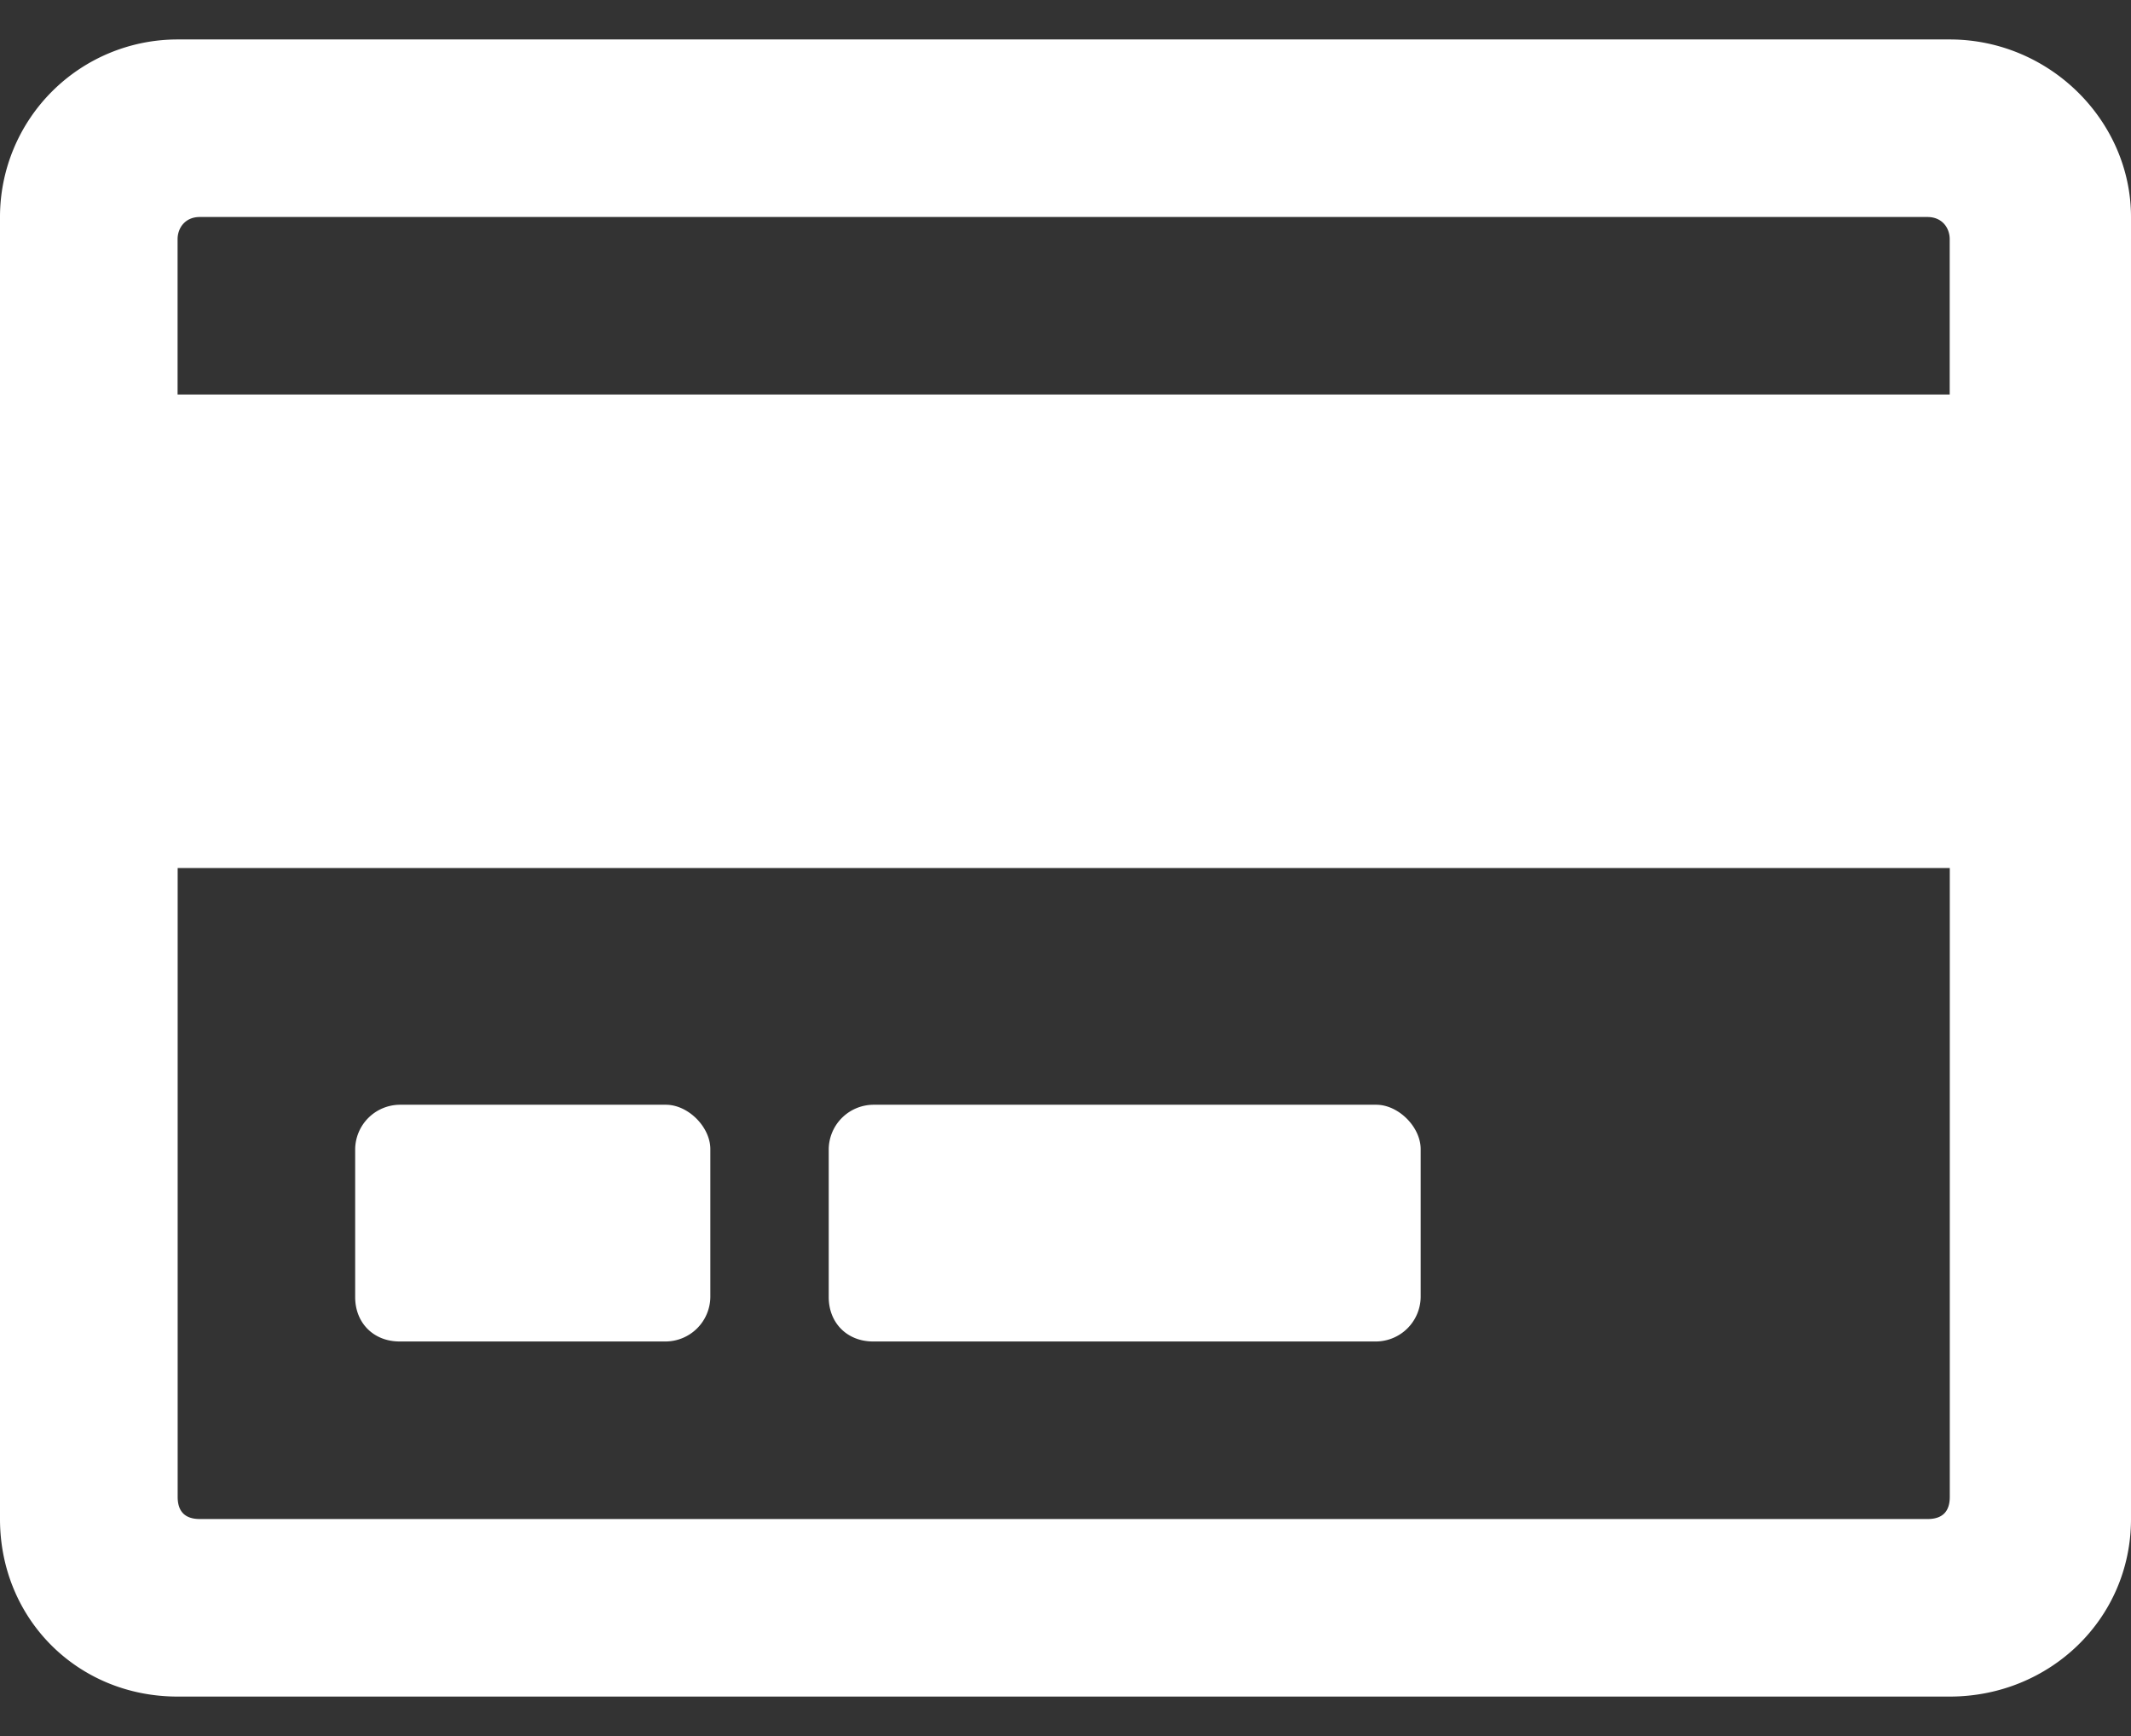
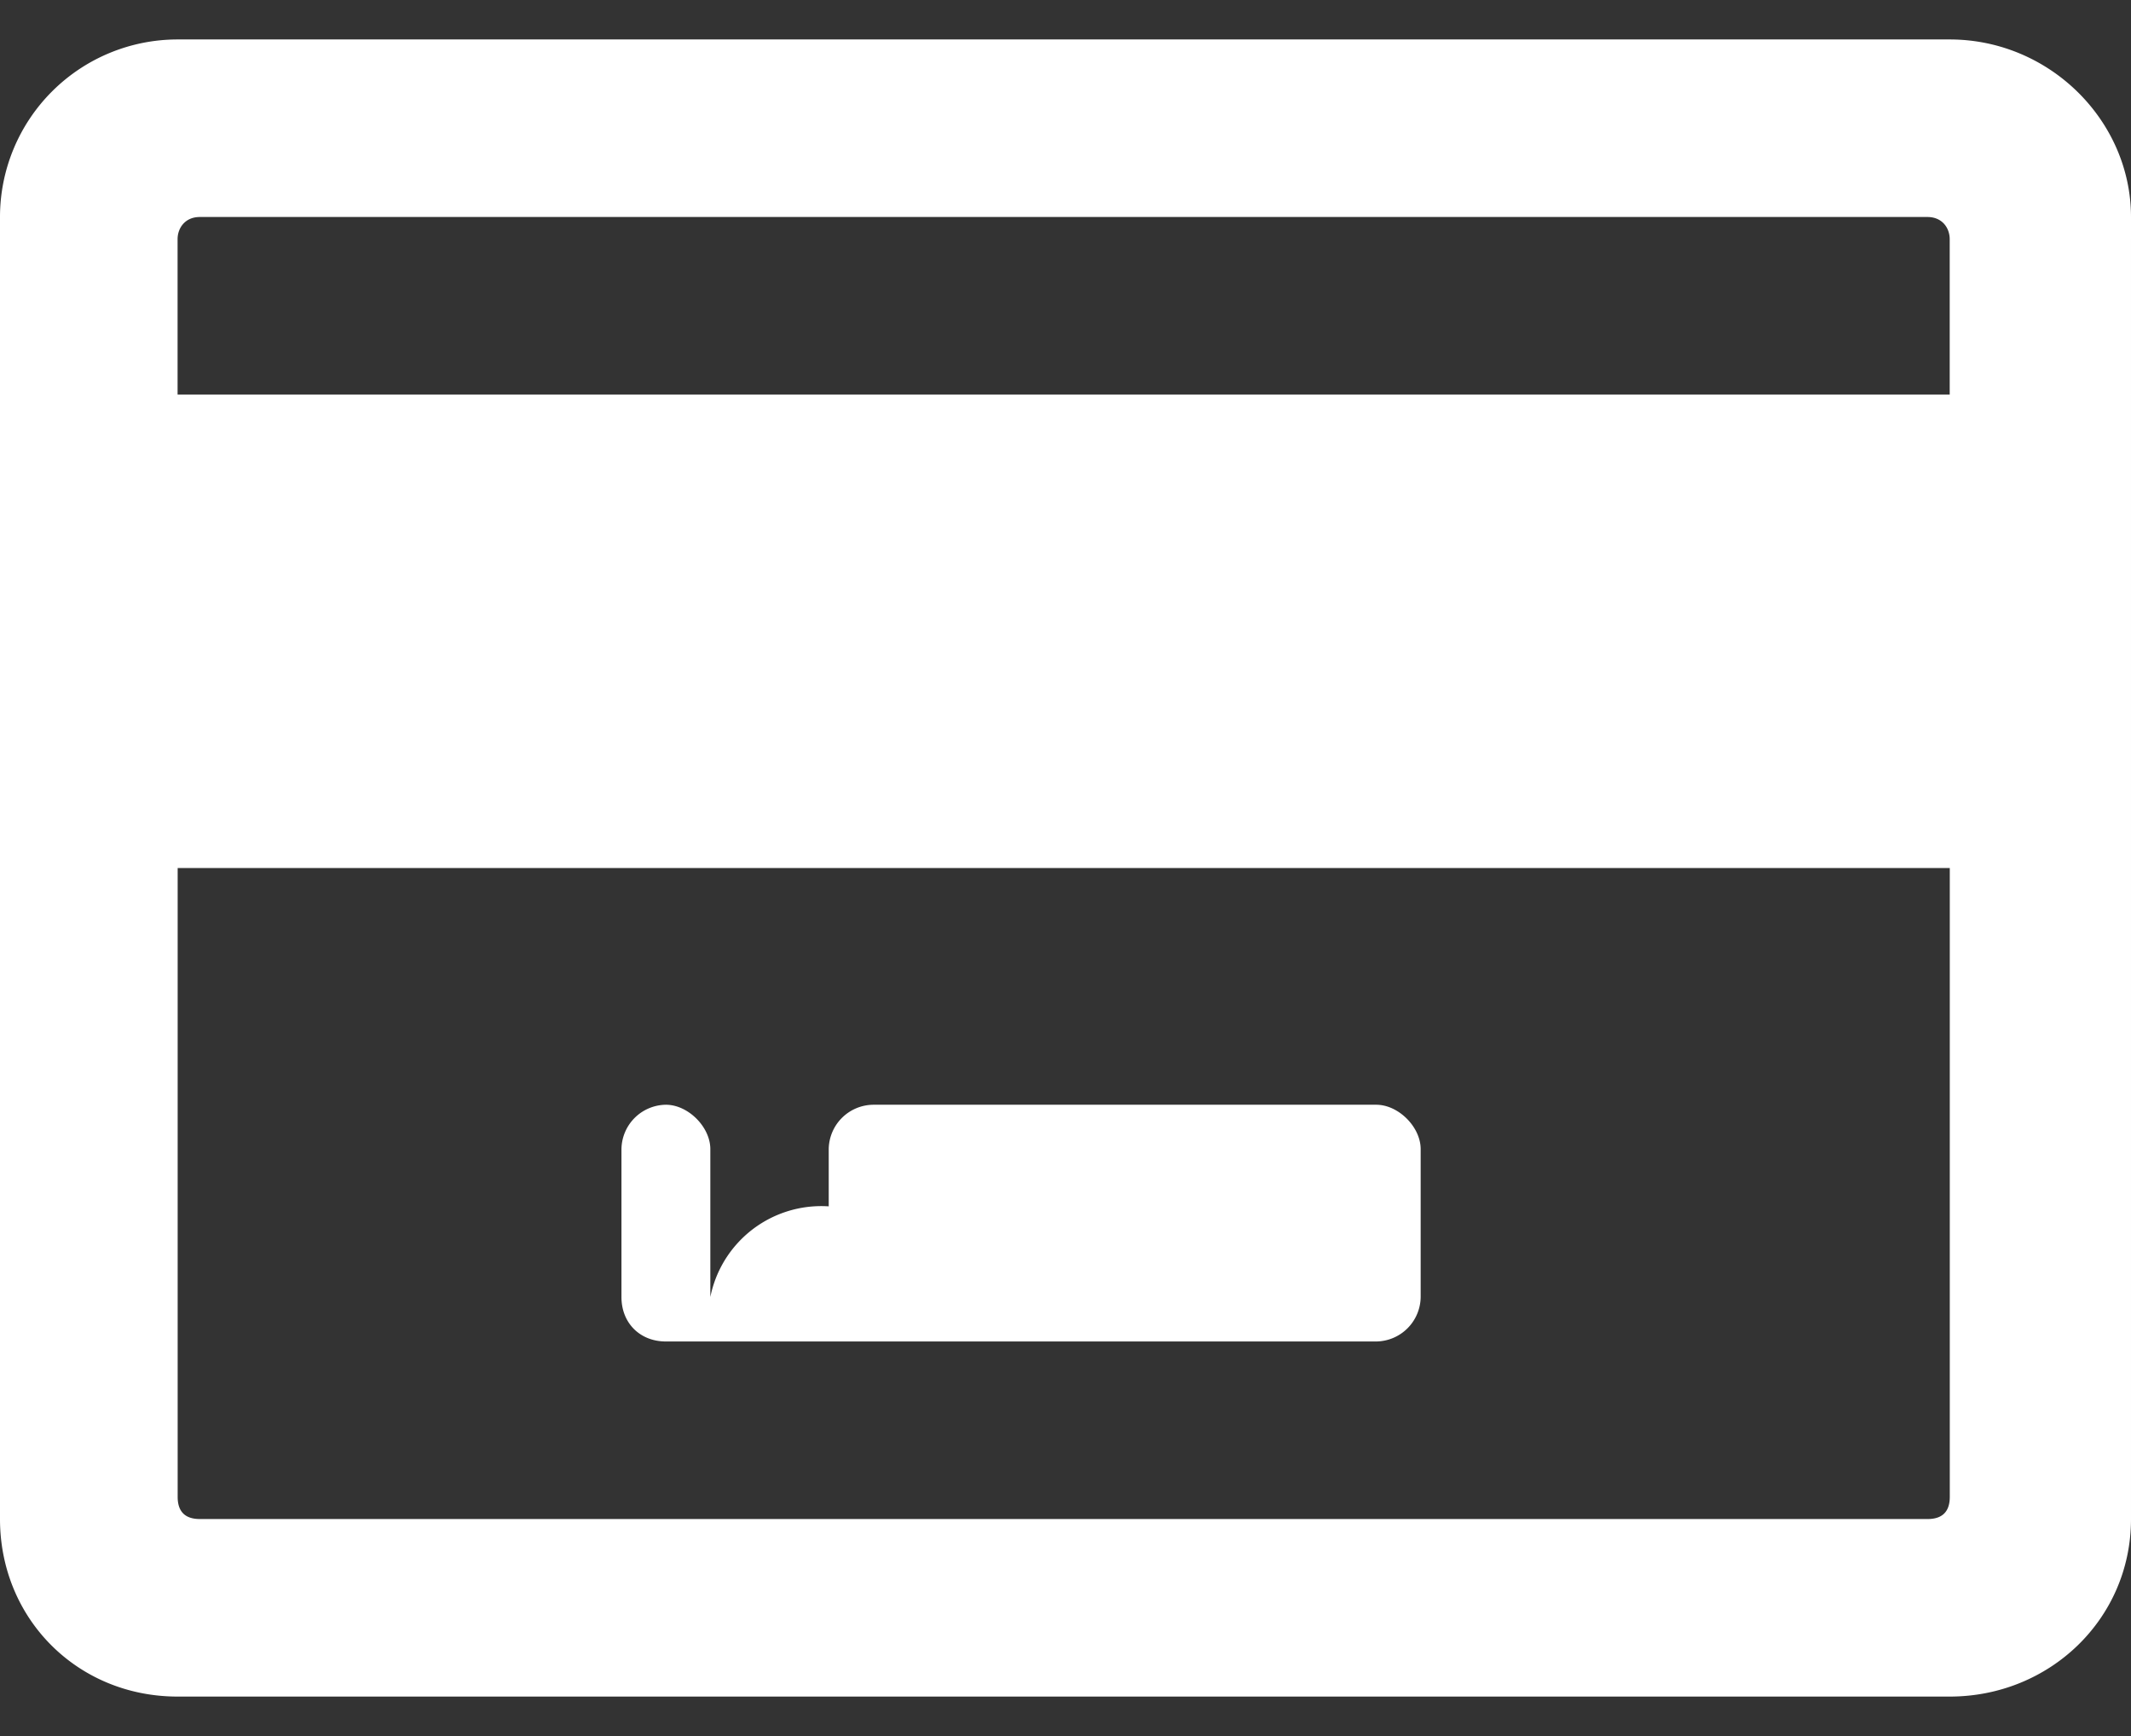
<svg xmlns="http://www.w3.org/2000/svg" width="27" height="22" fill="none">
  <rect width="100%" height="100%" fill="#333333" stroke="none" />
-   <path fill="#fff" d="M24.703.5H2.25A2.25 2.25 0 0 0 0 2.75v16.5c0 1.266.984 2.25 2.25 2.25h22.453c1.266 0 2.297-.984 2.297-2.25V2.75C27 1.531 25.969.5 24.703.5ZM2.531 2.75h21.89c.188 0 .282.14.282.281V5H2.25V3.031c0-.14.094-.281.281-.281Zm21.89 16.5H2.532c-.187 0-.281-.094-.281-.281V11h22.453v7.969c0 .187-.094.281-.281.281ZM9 14.562c0-.28-.281-.562-.563-.562H5.063a.57.57 0 0 0-.563.563v1.874c0 .329.234.563.563.563h3.375A.57.57 0 0 0 9 16.437v-1.875Zm9 0c0-.28-.281-.562-.563-.562h-6.375a.57.57 0 0 0-.562.563v1.874c0 .329.234.563.563.563h6.374a.57.57 0 0 0 .563-.563v-1.875Z" />
+   <path fill="#fff" d="M24.703.5H2.25A2.25 2.25 0 0 0 0 2.75v16.5c0 1.266.984 2.25 2.25 2.25h22.453c1.266 0 2.297-.984 2.297-2.25V2.75C27 1.531 25.969.5 24.703.5ZM2.531 2.75h21.89c.188 0 .282.14.282.281V5H2.25V3.031c0-.14.094-.281.281-.281Zm21.89 16.5H2.532c-.187 0-.281-.094-.281-.281V11h22.453v7.969c0 .187-.094.281-.281.281ZM9 14.562c0-.28-.281-.562-.563-.562a.57.57 0 0 0-.563.563v1.874c0 .329.234.563.563.563h3.375A.57.57 0 0 0 9 16.437v-1.875Zm9 0c0-.28-.281-.562-.563-.562h-6.375a.57.57 0 0 0-.562.563v1.874c0 .329.234.563.563.563h6.374a.57.57 0 0 0 .563-.563v-1.875Z" />
</svg>